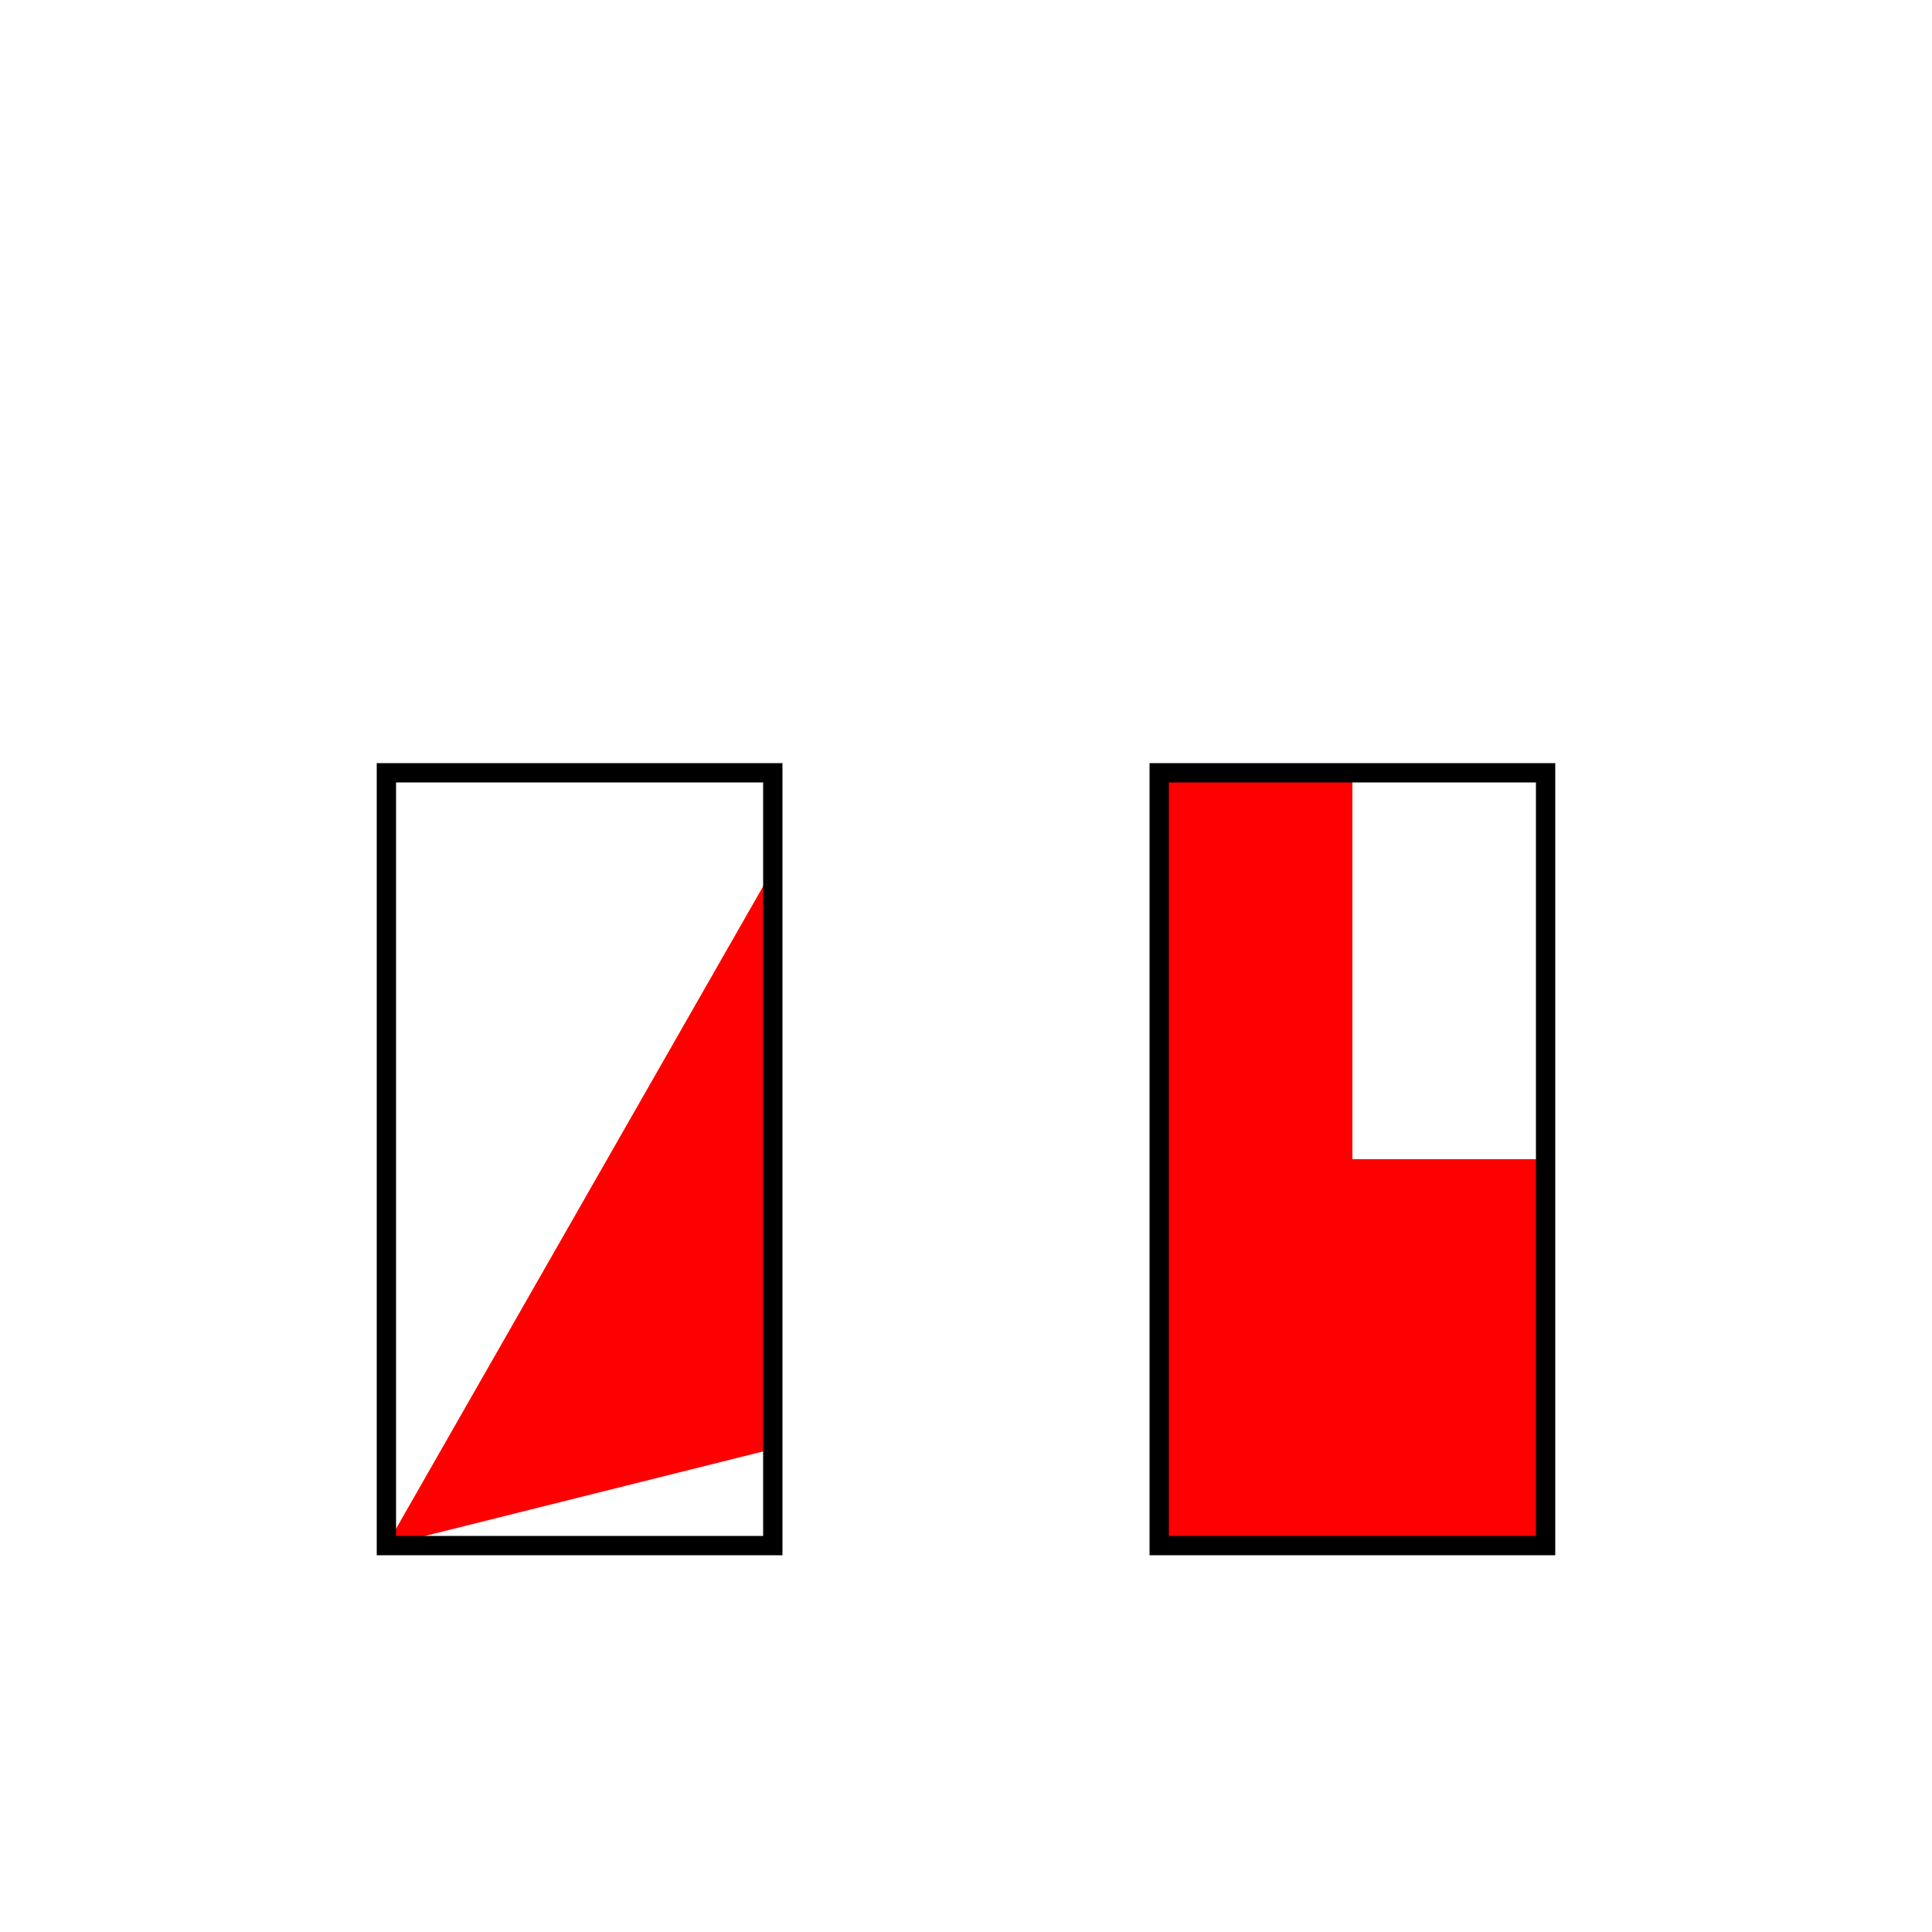
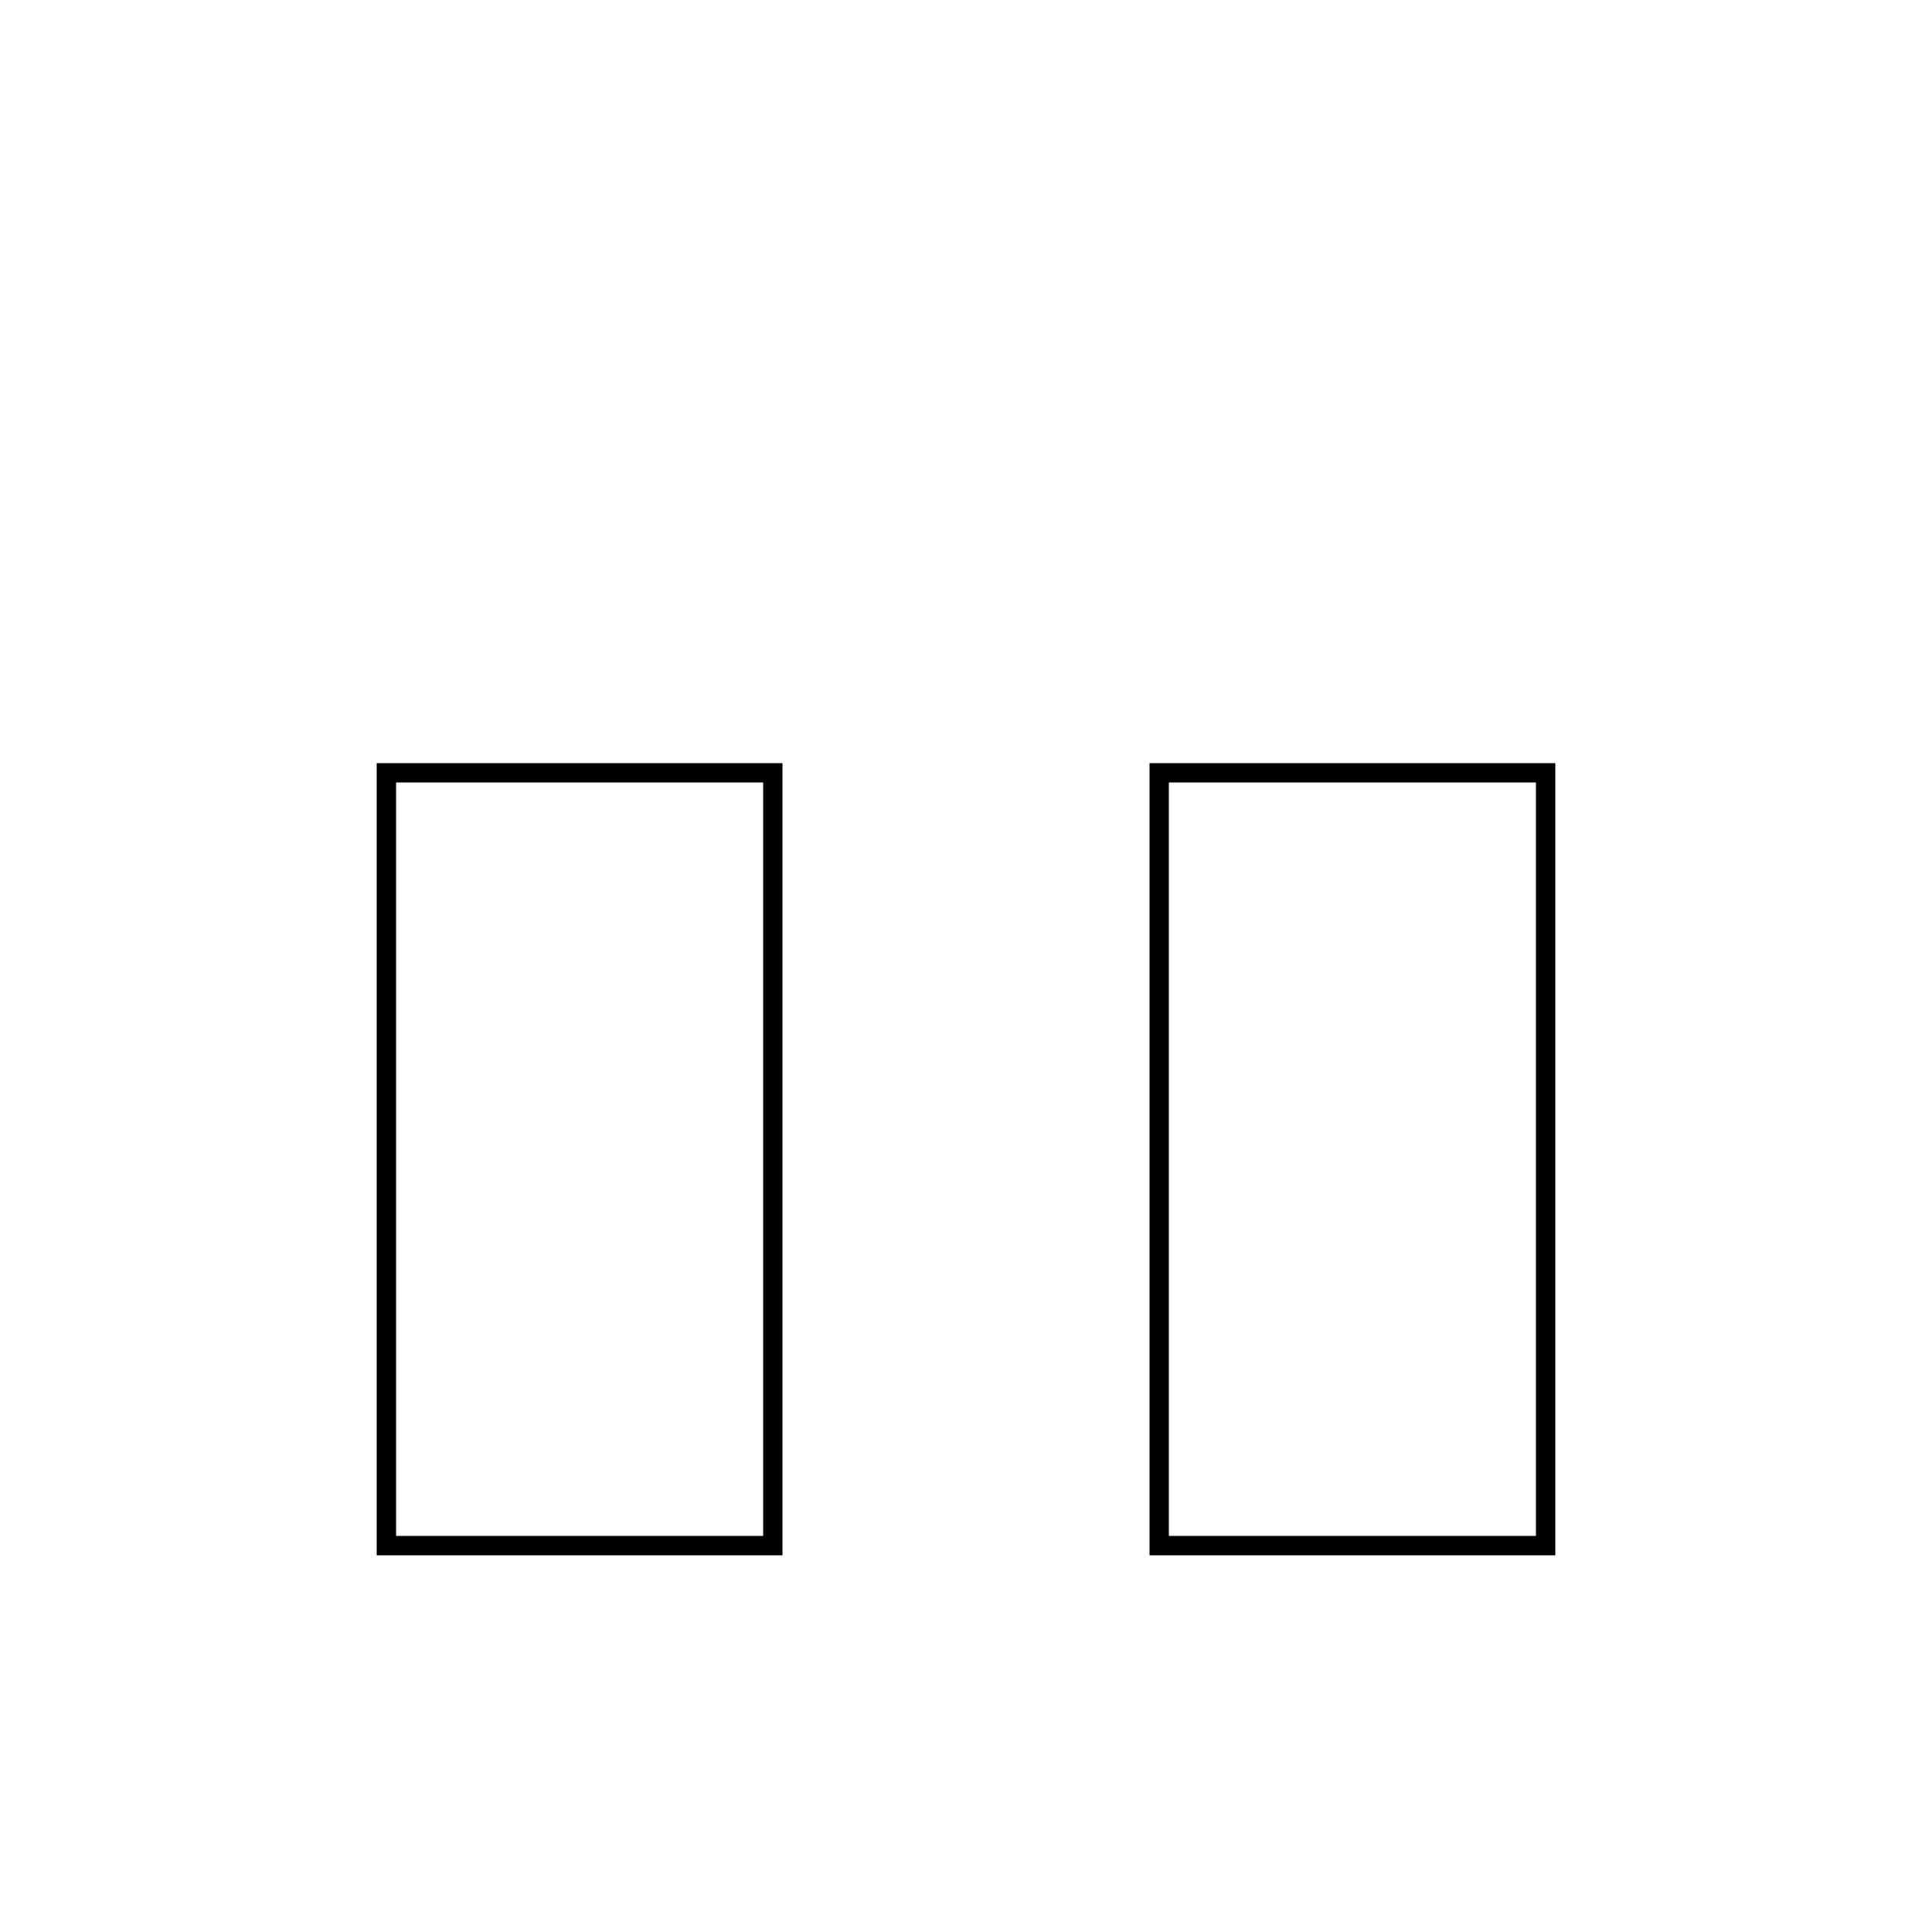
<svg xmlns="http://www.w3.org/2000/svg" width="500" height="500">
  <defs />
  <g>
-     <rect fill="#FFFFFF" stroke="none" x="0" y="0" width="512" height="512" />
-     <path fill="#FF0000" stroke="none" paint-order="stroke fill markers" d=" M 100 200 L 100 400 L 200 225 L 200 375 L 100 400 L 100 200" />
-     <path fill="#FF0000" stroke="none" paint-order="stroke fill markers" d=" M 300 200 L 300 400 L 400 400 L 400 300 L 350 300 L 350 200 L 300 200" />
+     <path fill="#FF0000" stroke="none" paint-order="stroke fill markers" d=" M 100 200 L 100 400 L 200 375 L 100 400 L 100 200" />
    <rect fill="none" stroke="#000000" x="100" y="200" width="100" height="200" stroke-miterlimit="10" stroke-width="5" stroke-dasharray="" />
    <rect fill="none" stroke="#000000" x="300" y="200" width="100" height="200" stroke-miterlimit="10" stroke-width="5" stroke-dasharray="" />
  </g>
</svg>